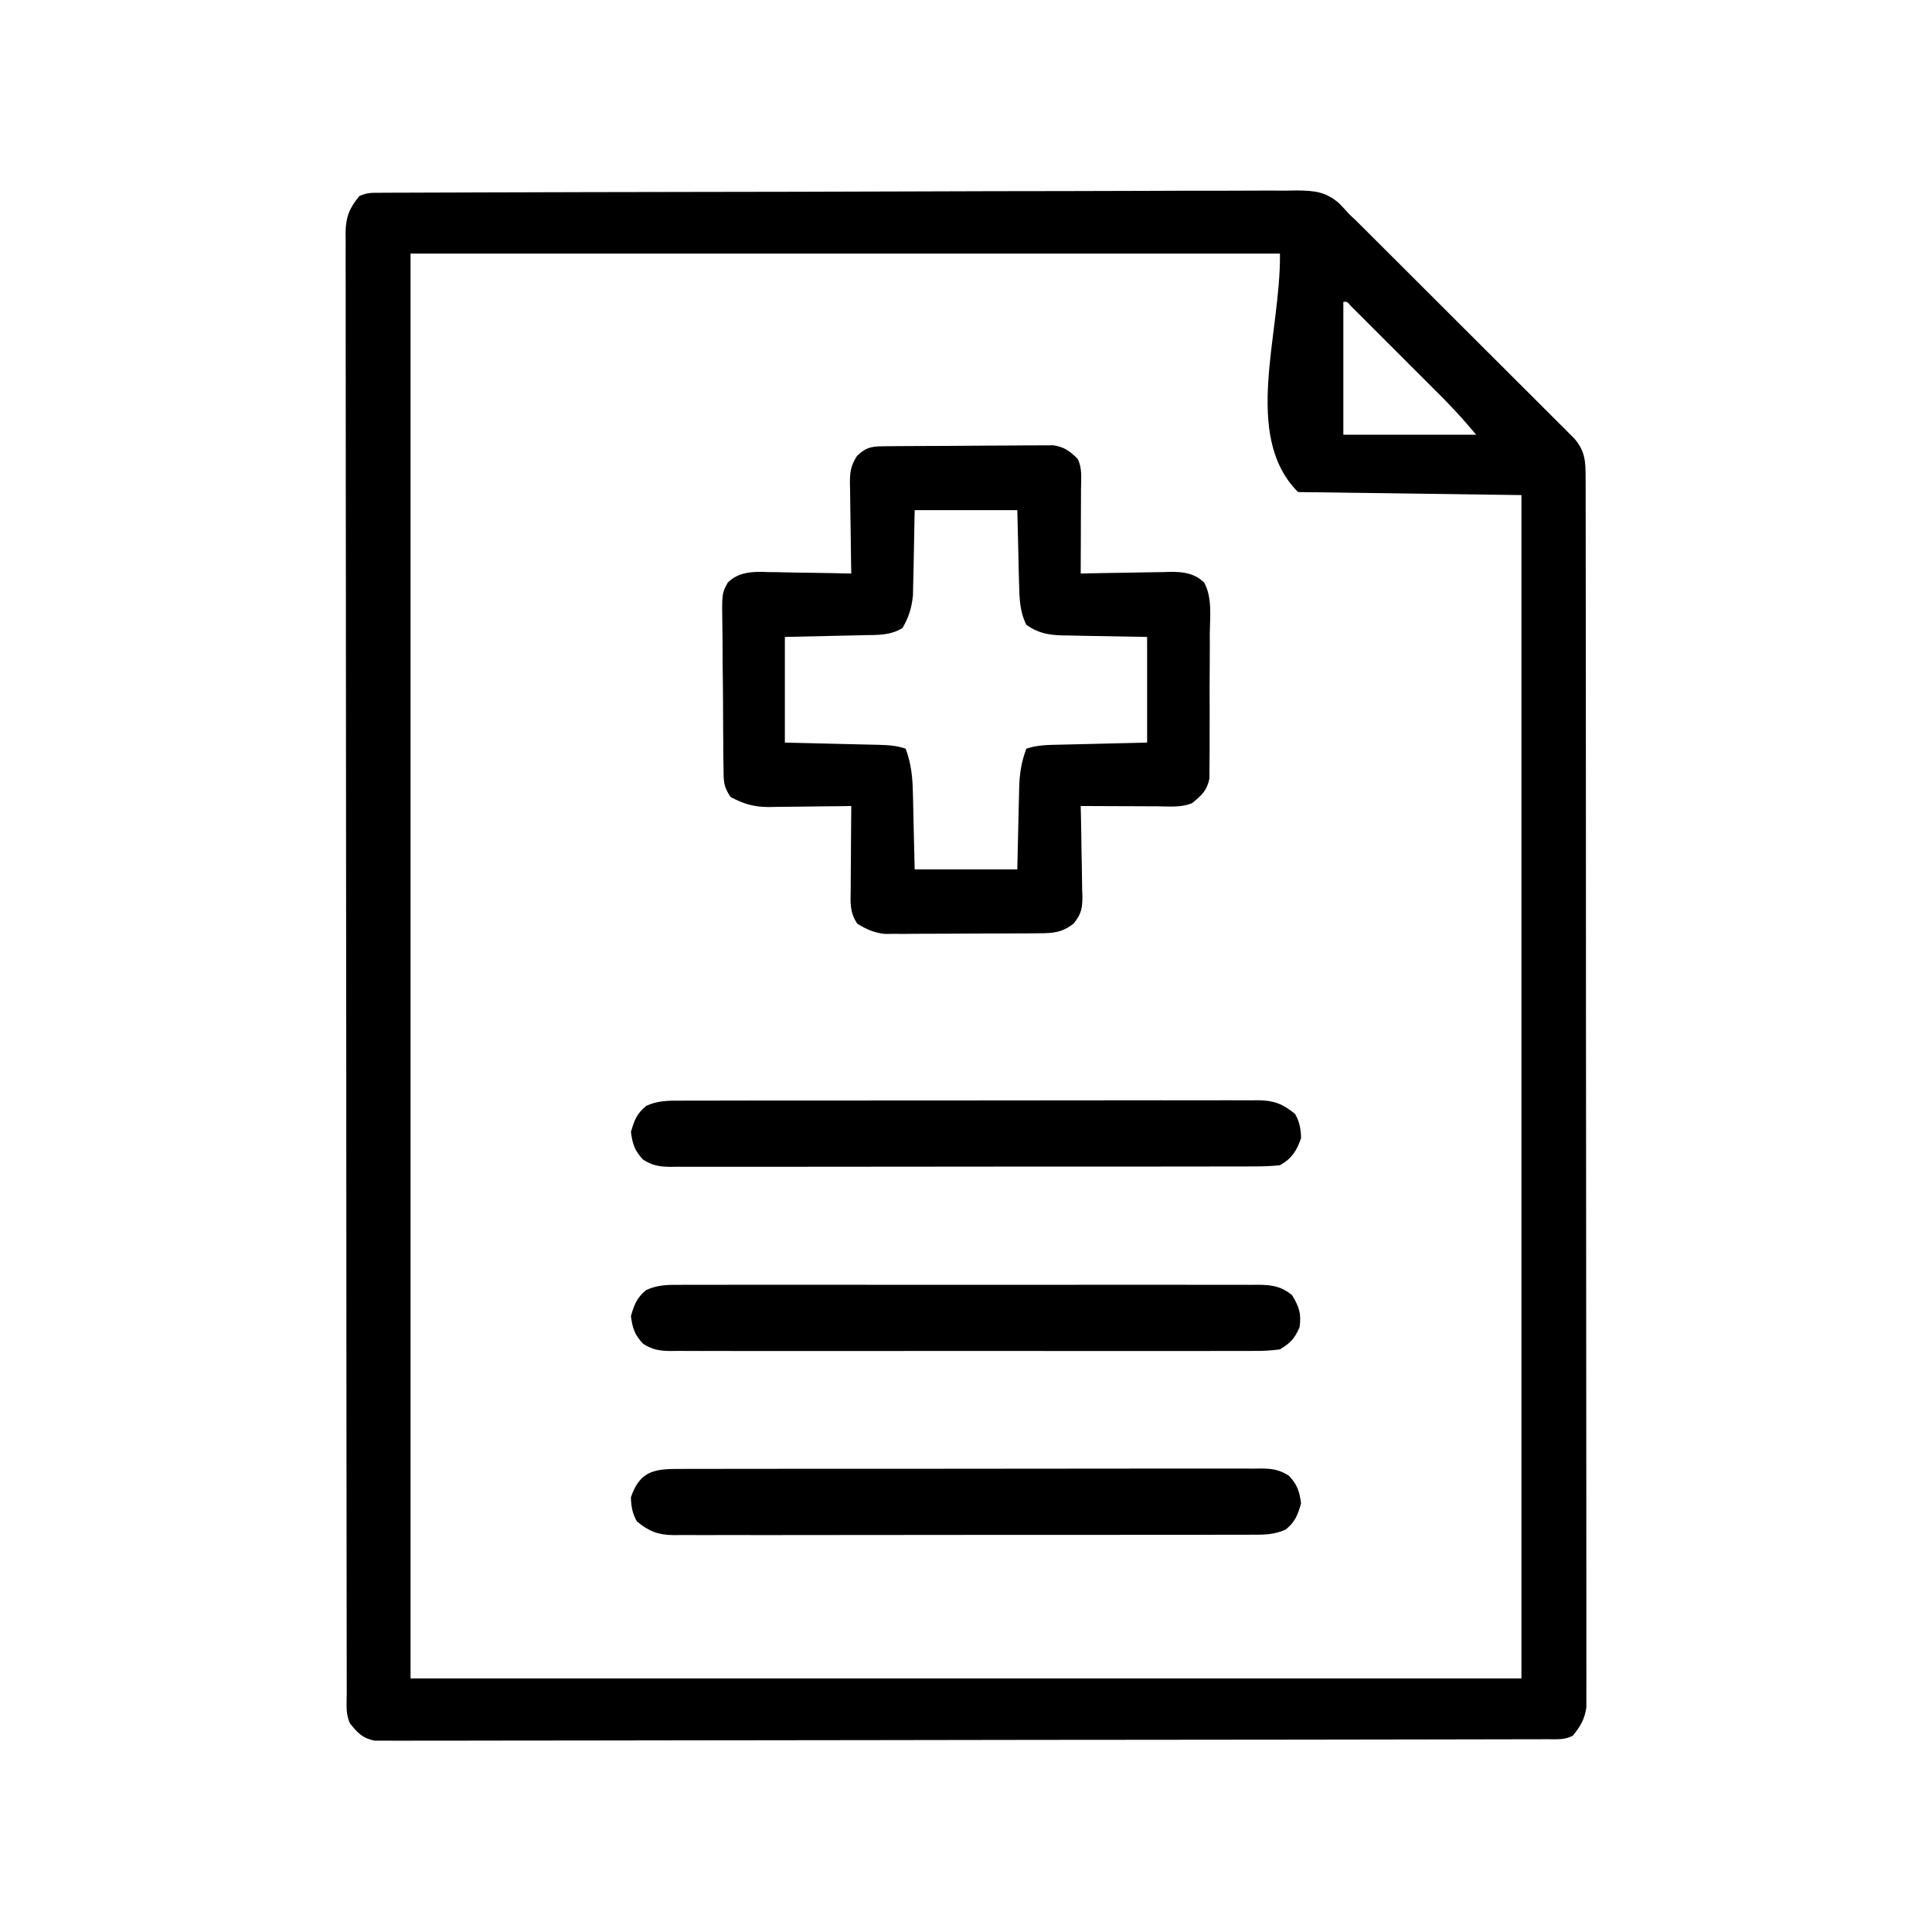
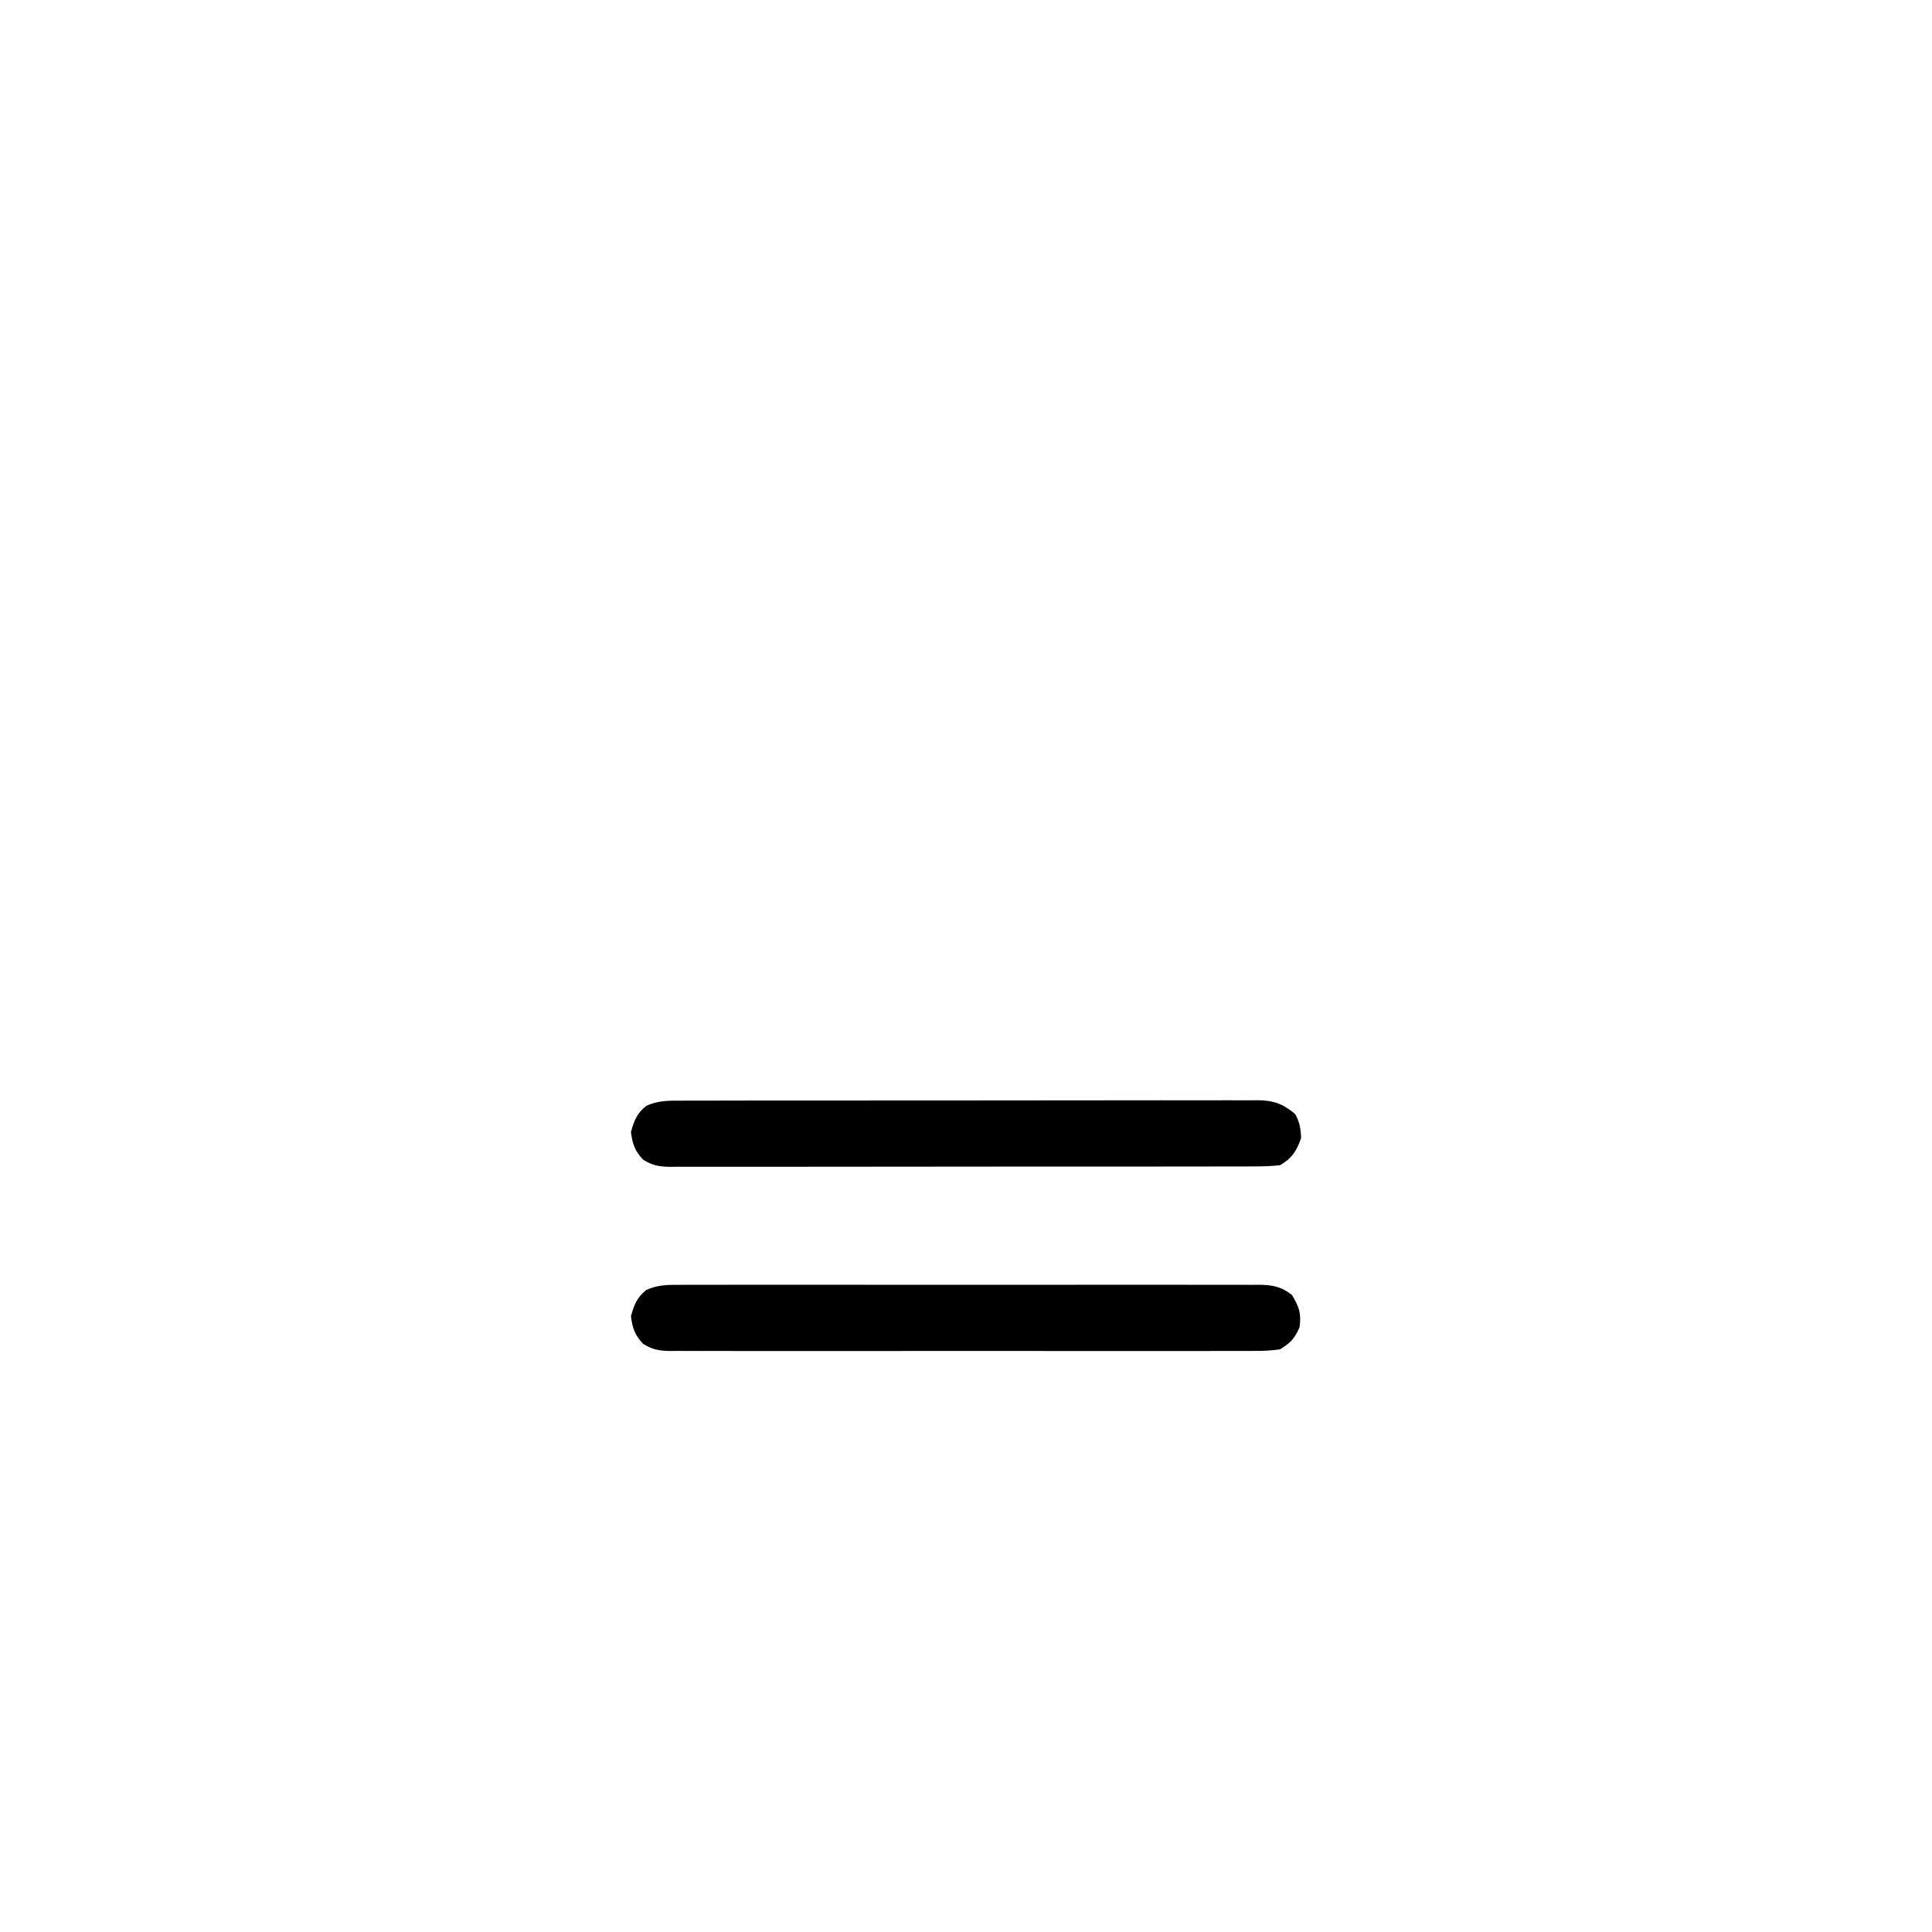
<svg xmlns="http://www.w3.org/2000/svg" width="640" height="640" version="1.1">
-   <path transform="translate(126.19 63.857)" d="m0 0c1.66-0.009 1.66-0.009 3.354-0.019 1.226-0.002 2.452-0.004 3.715-0.006 1.295-0.006 2.589-0.012 3.923-0.018 3.606-0.016 7.212-0.025 10.817-0.034 3.09-0.008 6.18-0.02 9.269-0.031 11.069-0.042 22.138-0.069 33.208-0.094 0.873-0.002 1.747-0.004 2.647-0.006 17.338-0.039 34.675-0.073 52.013-0.095 3.813-0.005 7.627-0.01 11.44-0.015 1.422-0.002 1.422-0.002 2.872-0.004 15.353-0.021 30.705-0.07 46.057-0.13 15.757-0.061 31.514-0.096 47.271-0.105 8.849-0.006 17.698-0.024 26.547-0.071 7.537-0.041 15.073-0.057 22.61-0.043 3.845 0.006 7.69 0.002 11.535-0.034 4.171-0.038 8.34-0.022 12.511-6.1417e-4 1.213-0.02 2.425-0.039 3.675-0.06 5.762 0.075 9.464 0.386 13.921 4.23 1.167 1.202 2.313 2.426 3.426 3.678 1.072 1.008 1.072 1.008 2.166 2.037 0.55 0.549 1.101 1.098 1.668 1.663 0.648 0.643 1.295 1.287 1.962 1.949 1.018 1.019 1.018 1.019 2.057 2.058 0.739 0.736 1.478 1.472 2.24 2.23 2.417 2.408 4.83 4.819 7.243 7.23 1.688 1.684 3.375 3.369 5.063 5.053 3.523 3.518 7.045 7.037 10.565 10.558 4.514 4.514 9.036 9.022 13.558 13.528 3.481 3.47 6.958 6.945 10.433 10.421 1.666 1.665 3.333 3.328 5.002 4.989 2.326 2.317 4.647 4.64 6.965 6.964 1.036 1.028 1.036 1.028 2.094 2.077 0.631 0.635 1.261 1.27 1.911 1.924 0.822 0.822 0.822 0.822 1.661 1.66 3.445 4.053 3.662 7.395 3.668 12.663 0.004 0.709 0.007 1.417 0.011 2.147 0.009 2.386 0.004 4.772-4.6784e-4 7.159 0.004 1.723 0.008 3.447 0.014 5.17 0.012 4.745 0.012 9.49 0.01 14.236-4.0727e-4 5.114 0.011 10.228 0.02 15.342 0.017 10.023 0.022 20.045 0.023 30.068 9.4948e-4 8.144 0.005 16.289 0.011 24.433 0.018 23.077 0.027 46.154 0.025 69.231-7.991e-5 1.245-1.5982e-4 2.49-2.4215e-4 3.772-8.177e-5 1.246-1.6353e-4 2.493-2.4777e-4 3.776-8.1314e-4 20.204 0.018 40.407 0.047 60.611 0.029 20.731 0.043 41.463 0.041 62.194-6.6478e-4 11.645 0.005 23.289 0.026 34.934 0.018 9.913 0.023 19.827 0.009 29.74-0.007 5.06-0.007 10.12 0.011 15.18 0.016 4.63 0.013 9.26-0.005 13.89-0.003 1.677 6.2046e-4 3.354 0.012 5.031 0.014 2.277 0.004 4.552-0.013 6.829 6.521e-4 1.898 6.521e-4 1.898 0.001 3.834-0.593 4.062-1.948 6.243-4.499 9.421-2.85 1.425-5.26 1.131-8.448 1.137-1.009 0.004-1.009 0.004-2.039 0.008-2.277 0.008-4.553 0.008-6.83 0.009-1.64 0.004-3.28 0.008-4.92 0.013-4.524 0.012-9.047 0.018-13.571 0.022-4.872 0.006-9.744 0.018-14.616 0.028-11.774 0.025-23.548 0.039-35.322 0.052-3.324 0.004-6.647 0.008-9.97 0.012-20.623 0.025-41.246 0.047-61.869 0.06-4.779 0.003-9.558 0.006-14.337 0.009-1.188 7.4605e-4 -2.376 0.001-3.599 0.002-19.254 0.013-38.508 0.046-57.761 0.088-19.752 0.042-39.503 0.066-59.255 0.071-11.096 0.003-22.192 0.015-33.289 0.048-9.448 0.028-18.895 0.039-28.343 0.028-4.823-0.005-9.646-0.002-14.468 0.022-4.412 0.022-8.824 0.022-13.237 0.003-1.599-0.003-3.198 0.003-4.797 0.018-2.169 0.019-4.336 0.007-6.506-0.012-1.206 0.001-2.412 0.003-3.655 0.004-4.083-0.801-5.56-2.461-8.171-5.622-1.578-3.156-1.141-6.542-1.134-10.007-0.002-0.841-0.005-1.683-0.007-2.55-0.007-2.85-0.006-5.7-0.006-8.55-0.003-2.052-0.007-4.103-0.011-6.155-0.01-5.662-0.014-11.324-0.016-16.986-0.004-6.097-0.013-12.194-0.022-18.291-0.019-14.039-0.029-28.078-0.037-42.117-0.004-6.935-0.009-13.869-0.015-20.804-0.018-23.729-0.033-47.459-0.04-71.188-4.7476e-4 -1.49-9.5065e-4 -2.98-0.001-4.471-2.3637e-4 -0.739-4.7275e-4 -1.478-7.1629e-4 -2.239-0.001-3.744-0.002-7.489-0.004-11.233-2.4015e-4 -0.743-4.803e-4 -1.486-7.2773e-4 -2.252-0.008-24.099-0.031-48.197-0.064-72.296-0.034-25.467-0.054-50.934-0.057-76.401-4.1755e-4 -2.795-8.9712e-4 -5.589-0.001-8.384-1.2319e-4 -0.688-2.4638e-4 -1.376-3.7331e-4 -2.085-0.002-11.084-0.018-22.168-0.038-33.253-0.02-11.137-0.025-22.274-0.016-33.411 0.005-6.036 0.003-12.072-0.017-18.108-0.018-5.522-0.017-11.044-0.001-16.566 0.002-2.001-0.002-4.003-0.014-6.004-0.015-2.714-0.006-5.427 0.01-8.141-0.01-0.783-0.02-1.565-0.031-2.372 0.066-5.18 1.231-8.157 4.526-12.139 2.548-1.274 4.336-1.133 7.19-1.143zm9.81 20.143v472h368v-392c-36.63-0.495-36.63-0.495-74-1-18.674-18.674-5.643-52.593-6-79h-288zm309 16v44h44c-4.906-5.747-4.906-5.747-10.062-11.191-1.106-1.11-1.106-1.11-2.234-2.243-0.775-0.773-1.55-1.546-2.349-2.343-0.81-0.811-1.621-1.623-2.456-2.459-1.701-1.701-3.402-3.401-5.106-5.1-2.619-2.614-5.233-5.233-7.847-7.853-1.655-1.655-3.311-3.309-4.967-4.963-1.178-1.181-1.178-1.181-2.38-2.386-0.721-0.718-1.443-1.436-2.186-2.176-0.637-0.636-1.274-1.272-1.93-1.928-1.272-1.47-1.272-1.47-2.485-1.358z" />
-   <path transform="translate(294.02 147.82)" d="m0 0c1.265-0.013 2.53-0.026 3.833-0.039 1.388-0.008 2.776-0.016 4.163-0.022 1.047-0.006 1.047-0.006 2.115-0.012 3.695-0.021 7.39-0.035 11.085-0.045 3.813-0.011 7.626-0.045 11.439-0.085 2.935-0.026 5.87-0.035 8.805-0.038 1.405-0.005 2.811-0.016 4.216-0.035 1.97-0.024 3.939-0.021 5.909-0.016 1.68-0.009 1.68-0.009 3.393-0.018 3.7 0.598 5.353 1.905 8.018 4.488 1.587 3.173 1.121 6.588 1.098 10.07-0.001 0.796-0.003 1.593-0.004 2.413-0.006 2.547-0.018 5.095-0.031 7.642-0.005 1.725-0.01 3.45-0.014 5.176-0.011 4.233-0.028 8.466-0.049 12.699 1.059-0.026 2.118-0.052 3.209-0.079 3.947-0.091 7.894-0.148 11.842-0.195 1.705-0.025 3.41-0.059 5.115-0.103 2.458-0.061 4.914-0.089 7.373-0.111 0.756-0.026 1.513-0.052 2.292-0.078 4.239-0.002 7.877 0.455 11.079 3.562 2.712 4.991 1.917 11.22 1.851 16.754 0.002 1.461 0.005 2.921 0.01 4.382 0.004 3.057-0.012 6.112-0.045 9.169-0.04 3.911-0.03 7.82-0.006 11.732 0.014 3.015 0.004 6.029-0.014 9.044-0.006 1.442-0.005 2.883 0.004 4.325 0.008 2.017-0.02 4.035-0.049 6.052-0.007 1.146-0.014 2.293-0.021 3.474-0.834 3.995-2.55 5.501-5.642 8.073-3.611 1.585-7.72 1.126-11.609 1.098-0.727-0.001-1.454-0.003-2.203-0.004-2.313-0.006-4.625-0.018-6.938-0.031-1.572-0.005-3.143-0.01-4.715-0.014-3.845-0.011-7.69-0.028-11.535-0.049 0.026 1.064 0.052 2.129 0.079 3.225 0.091 3.96 0.148 7.92 0.195 11.881 0.025 1.712 0.059 3.424 0.103 5.136 0.061 2.465 0.089 4.929 0.111 7.395 0.026 0.762 0.052 1.523 0.078 2.308 0.002 4.02-0.384 5.824-2.909 9.015-3.873 2.973-6.663 3.17-11.41 3.201-1.182 0.01-2.363 0.019-3.581 0.029-1.278 0.004-2.556 0.008-3.873 0.013-1.313 0.006-2.627 0.011-3.98 0.017-2.782 0.011-5.563 0.016-8.345 0.02-3.554 0.005-7.108 0.029-10.662 0.058-3.4 0.023-6.801 0.025-10.201 0.03-1.272 0.012-2.544 0.025-3.855 0.037-1.191-0.003-2.382-0.006-3.609-0.009-1.044 0.004-2.087 0.007-3.162 0.011-3.554-0.438-5.928-1.514-8.979-3.368-2.526-3.788-2.254-6.785-2.195-11.168 0.003-0.795 0.006-1.59 0.009-2.409 0.011-2.537 0.036-5.074 0.062-7.611 0.01-1.721 0.019-3.441 0.027-5.162 0.022-4.217 0.057-8.434 0.098-12.65-0.963 0.016-1.926 0.031-2.918 0.048-3.599 0.055-7.197 0.089-10.796 0.117-1.553 0.015-3.106 0.035-4.658 0.062-2.242 0.037-4.483 0.053-6.725 0.067-0.686 0.015-1.371 0.031-2.078 0.047-5.071 0.002-8.421-0.993-12.824-3.34-2.364-3.546-2.272-5.111-2.322-9.32-0.019-1.305-0.038-2.61-0.058-3.955-0.01-1.427-0.018-2.853-0.026-4.28-0.012-1.464-0.023-2.927-0.035-4.39-0.021-3.068-0.033-6.136-0.04-9.205-0.011-3.927-0.059-7.852-0.116-11.779-0.037-3.023-0.048-6.046-0.051-9.07-0.006-1.447-0.022-2.895-0.048-4.342-0.186-11.024-0.186-11.024 1.778-14.669 3.2-3.105 6.85-3.56 11.086-3.558 1.135 0.039 1.135 0.039 2.292 0.078 0.791 0.007 1.581 0.014 2.396 0.021 2.507 0.028 5.012 0.091 7.518 0.154 1.707 0.025 3.414 0.048 5.121 0.068 4.169 0.055 8.336 0.141 12.504 0.244-0.021-1.064-0.042-2.129-0.063-3.225-0.073-3.96-0.118-7.92-0.156-11.881-0.02-1.712-0.047-3.424-0.082-5.136-0.049-2.465-0.071-4.929-0.089-7.395-0.021-0.762-0.041-1.523-0.063-2.308-0.002-3.74 0.313-5.836 2.353-9.015 3.396-3.297 5.48-3.176 10.123-3.217zm8.977 21.177c-0.21 10.216-0.21 10.216-0.388 20.432-0.05 1.923-0.05 1.923-0.1 3.885-0.026 1.304-0.052 2.608-0.079 3.951-0.504 4.349-1.278 6.927-3.432 10.732-3.936 2.535-8.364 2.341-12.926 2.414-0.663 0.018-1.327 0.035-2.01 0.053-2.459 0.063-4.918 0.109-7.377 0.157l-16.688 0.375v35c2.636 0.061 5.272 0.121 7.988 0.184 2.552 0.062 5.103 0.125 7.655 0.189 1.774 0.043 3.548 0.085 5.322 0.125 2.549 0.058 5.098 0.121 7.648 0.186 0.794 0.017 1.588 0.033 2.406 0.051 3.228 0.087 5.899 0.238 8.981 1.266 1.873 4.947 2.325 9.626 2.414 14.902 0.018 0.642 0.035 1.283 0.053 1.944 0.062 2.363 0.109 4.727 0.157 7.091l0.375 16.062h34c0.249-10.545 0.249-10.545 0.478-21.09 0.035-1.336 0.071-2.672 0.108-4.008 0.011-0.677 0.023-1.353 0.034-2.051 0.139-4.642 0.744-8.532 2.38-12.852 3.799-1.266 7.424-1.233 11.387-1.316 0.817-0.021 1.634-0.042 2.476-0.063 2.608-0.065 5.217-0.124 7.825-0.183 1.769-0.043 3.538-0.087 5.307-0.131 4.335-0.108 8.67-0.207 13.006-0.307v-35c-10.919-0.21-10.919-0.21-21.838-0.388-1.379-0.032-2.759-0.066-4.138-0.1-0.703-0.006-1.407-0.012-2.132-0.019-4.659-0.135-8.052-0.795-11.892-3.493-2.197-4.419-2.297-8.706-2.414-13.586-0.053-1.927-0.053-1.927-0.108-3.892-0.034-1.616-0.068-3.232-0.103-4.897l-0.375-15.625h-34z" />
  <path transform="translate(225.39 425.62)" d="m0 0c0.842-0.005 1.684-0.009 2.551-0.014 2.82-0.012 5.639-0.002 8.459 0.007 2.022-0.004 4.044-0.009 6.066-0.016 5.492-0.014 10.983-0.008 16.475 0.001 5.745 0.008 11.489 5.5277e-4 17.234-0.004 9.647-0.005 19.295 0.002 28.942 0.016 11.157 0.016 22.314 0.011 33.47-0.005 9.575-0.014 19.151-0.016 28.726-0.008 5.721 0.005 11.441 0.005 17.162-0.005 5.378-0.009 10.756-0.003 16.133 0.015 1.975 0.004 3.95 0.003 5.925-0.004 2.693-0.008 5.386 0.002 8.08 0.017 0.784-0.007 1.567-0.013 2.374-0.02 4.509 0.049 7.461 0.556 11.014 3.401 2.364 3.965 3.124 6.086 2.5 10.688-1.74 3.842-2.934 5.096-6.5 7.312-2.949 0.386-5.52 0.541-8.464 0.508-0.85 0.006-1.7 0.012-2.576 0.019-2.848 0.016-5.694 0.003-8.542-0.009-2.042 0.005-4.084 0.013-6.126 0.021-5.545 0.018-11.091 0.011-16.636-0.002-5.801-0.01-11.601-7.3711e-4 -17.402 0.006-9.742 0.007-19.483-0.002-29.224-0.021-11.266-0.022-22.532-0.015-33.798 0.007-9.669 0.018-19.338 0.021-29.007 0.01-5.777-0.006-11.553-0.007-17.329 0.006-5.431 0.012-10.861 0.004-16.291-0.02-1.994-0.005-3.989-0.004-5.983 0.005-2.72 0.011-5.439-0.003-8.159-0.023-0.791 0.009-1.583 0.018-2.398 0.027-3.67-0.052-5.857-0.405-9.001-2.36-2.817-2.968-3.516-5.128-4.065-9.175 1.084-3.827 1.966-6.172 5.097-8.679 3.788-1.723 7.211-1.736 11.291-1.702z" />
  <path transform="translate(225.38 364.61)" d="m0 0c1.262-0.008 1.262-0.008 2.549-0.016 2.817-0.014 5.634-0.007 8.452-5.287e-5 2.021-0.006 4.041-0.013 6.062-0.021 5.488-0.018 10.975-0.017 16.463-0.011 4.58 0.003 9.16-0.003 13.74-0.009 10.804-0.014 21.609-0.012 32.413-0.001 11.149 0.011 22.298-0.003 33.447-0.029 9.57-0.022 19.141-0.029 28.711-0.023 5.717 0.003 11.433 9.2933e-4 17.15-0.016 5.375-0.015 10.751-0.012 16.126 0.007 1.973 0.004 3.946 5.6139e-4 5.919-0.01 2.693-0.013 5.386-0.002 8.079 0.016 0.781-0.01 1.561-0.019 2.366-0.029 5.184 0.07 8.151 1.246 12.143 4.53 1.505 2.573 1.926 5.029 2 8-1.445 4.255-3.092 6.796-7 9-2.855 0.291-5.49 0.409-8.344 0.388-1.274 0.008-1.274 0.008-2.574 0.016-2.85 0.014-5.701 0.007-8.551 5.287e-5 -2.042 0.006-4.083 0.013-6.125 0.021-5.55 0.018-11.099 0.017-16.649 0.011-4.63-0.003-9.26 0.003-13.89 0.009-10.921 0.014-21.842 0.012-32.762 0.001-11.273-0.011-22.546 0.003-33.82 0.029-9.673 0.022-19.346 0.029-29.019 0.023-5.78-0.003-11.56-9.1681e-4 -17.339 0.016-5.434 0.015-10.869 0.012-16.303-0.007-1.996-0.004-3.992-5.5136e-4 -5.988 0.01-2.722 0.013-5.443 0.002-8.165-0.016-1.188 0.014-1.188 0.014-2.4 0.029-3.673-0.049-5.859-0.399-9.006-2.355-2.817-2.969-3.516-5.129-4.064-9.176 1.085-3.828 1.965-6.172 5.097-8.679 3.785-1.722 7.207-1.74 11.284-1.709z" />
-   <path transform="translate(224.34 486.61)" d="m0 0c0.849-0.005 1.698-0.011 2.574-0.016 2.85-0.014 5.701-0.007 8.551-5.287e-5 2.042-0.006 4.083-0.013 6.125-0.021 5.55-0.018 11.099-0.017 16.649-0.011 4.63 0.003 9.26-0.003 13.89-0.009 10.921-0.014 21.842-0.012 32.762-0.001 11.273 0.011 22.546-0.003 33.82-0.029 9.673-0.022 19.346-0.029 29.019-0.023 5.78 0.003 11.56 9.1681e-4 17.339-0.016 5.434-0.015 10.869-0.012 16.303 0.007 1.996 0.004 3.992 5.5136e-4 5.988-0.01 2.722-0.013 5.443-0.002 8.165 0.016 1.188-0.014 1.188-0.014 2.4-0.029 3.673 0.049 5.859 0.399 9.006 2.355 2.817 2.969 3.516 5.129 4.064 9.176-1.085 3.828-1.965 6.172-5.097 8.679-3.785 1.722-7.207 1.74-11.284 1.709-1.262 0.008-1.262 0.008-2.549 0.016-2.817 0.014-5.634 0.007-8.452 5.287e-5 -2.021 0.006-4.041 0.013-6.062 0.021-5.488 0.018-10.975 0.017-16.463 0.011-4.58-0.003-9.16 0.003-13.74 0.009-10.804 0.014-21.609 0.012-32.413 0.001-11.149-0.011-22.298 0.003-33.447 0.029-9.57 0.022-19.141 0.029-28.711 0.023-5.717-0.003-11.433-9.2933e-4 -17.15 0.016-5.375 0.015-10.751 0.012-16.126-0.007-1.973-0.004-3.946-5.6139e-4 -5.919 0.01-2.693 0.013-5.386 0.002-8.079-0.016-0.781 0.01-1.561 0.019-2.366 0.029-5.184-0.07-8.151-1.246-12.143-4.53-1.505-2.573-1.926-5.029-2-8 2.786-8.202 7.234-9.449 15.344-9.388z" />
</svg>